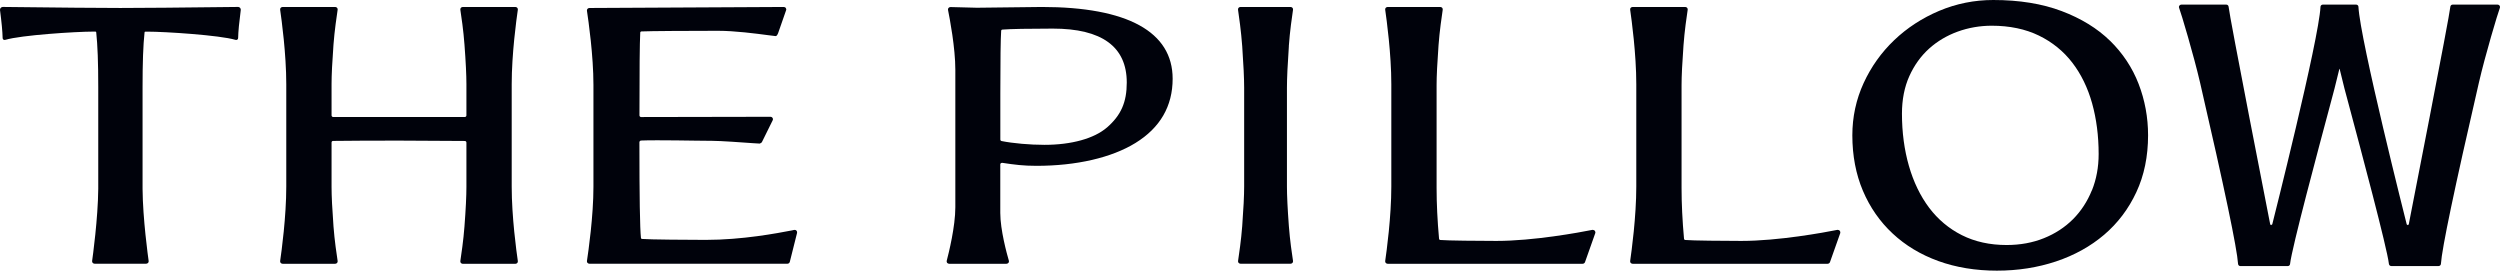
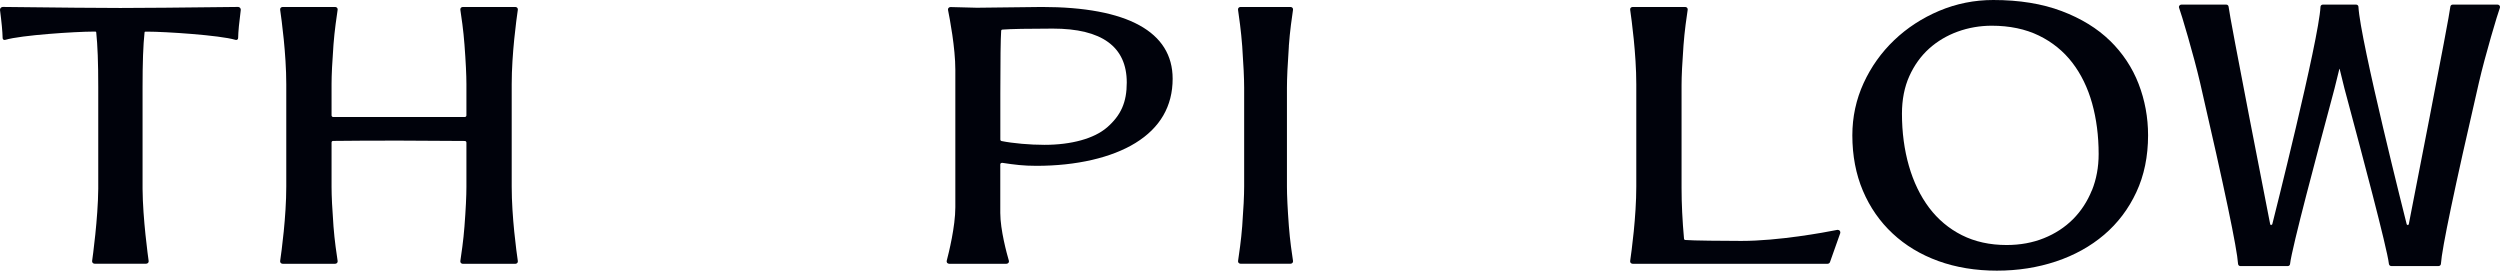
<svg xmlns="http://www.w3.org/2000/svg" width="157" height="17" viewBox="0 0 157 17" fill="none">
  <g clip-path="url(#clip0_2057_1124)">
    <path d="M156.971 0.351C156.942 0.312 156.898 0.289 156.849 0.289H154.029C153.951 0.289 153.887 0.348 153.881 0.427C153.841 0.97 151.342 13.72 151.316 13.85L151.272 14.084C151.252 14.112 151.223 14.138 151.22 14.14C151.203 14.14 151.148 14.098 151.142 14.09C151.113 13.974 148.209 2.5 148.11 0.422C148.107 0.348 148.041 0.289 147.963 0.289H145.875C145.797 0.289 145.73 0.348 145.727 0.422C145.629 2.5 142.725 13.974 142.699 14.084C142.69 14.098 142.635 14.138 142.623 14.14C142.615 14.138 142.589 14.109 142.571 14.095L142.522 13.85C142.496 13.72 139.997 0.97 139.957 0.427C139.951 0.348 139.887 0.289 139.809 0.289H136.989C136.939 0.289 136.896 0.312 136.867 0.351C136.835 0.394 136.829 0.45 136.85 0.501C136.974 0.817 137.773 3.497 138.164 5.186C139.708 11.87 140.486 15.595 140.55 16.572C140.556 16.651 140.617 16.71 140.695 16.71H143.672C143.747 16.71 143.811 16.654 143.816 16.577C143.926 15.566 145.609 9.295 146.327 6.615C146.474 6.064 146.576 5.68 146.61 5.55C146.729 5.081 146.831 4.68 146.909 4.339C146.909 4.33 146.914 4.324 146.92 4.316C146.926 4.324 146.929 4.33 146.932 4.339C147.01 4.677 147.111 5.081 147.23 5.55C147.265 5.68 147.366 6.067 147.517 6.623C148.232 9.3 149.911 15.566 150.024 16.575C150.033 16.651 150.097 16.707 150.169 16.707H153.146C153.224 16.707 153.285 16.648 153.29 16.569C153.354 15.592 154.133 11.867 155.676 5.183C156.064 3.494 156.866 0.814 156.991 0.498C157.011 0.447 157.002 0.394 156.973 0.348L156.971 0.351Z" fill="#00020B" />
    <path d="M132.51 2.561C131.714 1.782 130.689 1.155 129.47 0.695C128.251 0.234 126.806 0 125.176 0C123.994 0 122.854 0.229 121.782 0.681C120.714 1.132 119.764 1.751 118.956 2.522C118.148 3.293 117.503 4.199 117.034 5.221C116.565 6.244 116.327 7.345 116.327 8.5C116.327 9.771 116.55 10.943 116.99 11.979C117.43 13.018 118.059 13.922 118.858 14.665C119.654 15.41 120.621 15.992 121.727 16.393C122.833 16.794 124.07 16.997 125.402 16.997C126.734 16.997 127.961 16.802 129.117 16.418C130.269 16.034 131.288 15.469 132.142 14.741C132.997 14.012 133.677 13.114 134.163 12.067C134.653 11.019 134.899 9.819 134.899 8.497C134.899 7.376 134.699 6.289 134.305 5.269C133.912 4.25 133.306 3.338 132.51 2.558V2.561ZM131.366 11.959C131.086 12.654 130.686 13.264 130.182 13.769C129.675 14.275 129.062 14.676 128.358 14.958C127.654 15.243 126.864 15.387 126.016 15.387C124.964 15.387 124.021 15.179 123.207 14.769C122.393 14.36 121.701 13.778 121.148 13.044C120.595 12.307 120.169 11.426 119.88 10.42C119.59 9.415 119.443 8.311 119.443 7.139C119.443 6.255 119.599 5.461 119.906 4.781C120.213 4.1 120.63 3.521 121.145 3.055C121.661 2.59 122.266 2.231 122.943 1.985C123.621 1.74 124.342 1.615 125.083 1.615C126.204 1.615 127.2 1.824 128.042 2.234C128.882 2.643 129.589 3.216 130.142 3.937C130.695 4.657 131.112 5.515 131.384 6.487C131.656 7.461 131.795 8.534 131.795 9.672C131.795 10.494 131.653 11.262 131.372 11.959H131.366Z" fill="#00020B" />
    <path d="M115.418 14.436H115.386C114.564 14.6 111.697 15.13 109.355 15.13C108.338 15.13 106.233 15.111 105.834 15.071C105.79 15.068 105.758 15.031 105.756 14.986C105.654 13.857 105.602 12.789 105.602 11.809V5.354C105.602 4.786 105.643 3.942 105.724 2.843C105.787 1.965 105.929 0.988 105.987 0.61C105.993 0.567 105.981 0.525 105.952 0.491C105.923 0.457 105.877 0.438 105.831 0.438H102.53C102.484 0.438 102.437 0.457 102.408 0.491C102.379 0.525 102.365 0.567 102.374 0.61C102.463 1.228 102.759 3.389 102.759 5.286V11.716C102.759 13.614 102.463 15.774 102.374 16.393C102.368 16.438 102.379 16.477 102.408 16.511C102.437 16.545 102.484 16.565 102.53 16.565H114.772C114.839 16.565 114.9 16.523 114.923 16.46L115.566 14.645C115.583 14.597 115.574 14.543 115.545 14.501C115.516 14.461 115.47 14.438 115.421 14.438L115.418 14.436Z" fill="#00020B" />
    <path d="M65.433 0.438L61.35 0.486L59.691 0.443C59.642 0.443 59.596 0.463 59.567 0.5C59.538 0.534 59.526 0.579 59.535 0.621C59.642 1.152 59.995 2.996 59.995 4.383V13.021C59.995 14.227 59.581 15.896 59.454 16.378C59.442 16.424 59.454 16.469 59.48 16.506C59.509 16.542 59.558 16.565 59.607 16.565H63.203C63.255 16.565 63.302 16.542 63.334 16.503C63.363 16.466 63.371 16.418 63.357 16.373C63.229 15.938 62.818 14.436 62.818 13.371V10.321C62.818 10.27 62.865 10.225 62.937 10.225C63.725 10.344 64.263 10.414 65.091 10.414C67.593 10.414 69.802 9.906 71.305 8.98C72.857 8.025 73.642 6.667 73.642 4.944C73.642 1.996 70.801 0.438 65.43 0.438H65.433ZM69.51 8.011C68.713 8.7 67.286 9.096 65.595 9.096C64.677 9.096 63.617 9.002 62.899 8.858C62.853 8.85 62.821 8.81 62.821 8.762V5.862C62.821 3.725 62.839 2.442 62.873 1.937C62.876 1.892 62.908 1.861 62.952 1.858C63.458 1.818 64.611 1.796 66.116 1.796C69.197 1.796 70.761 2.934 70.761 5.182C70.761 6.424 70.399 7.243 69.51 8.014V8.011Z" fill="#00020B" />
    <path d="M32.52 0.61C32.525 0.567 32.514 0.525 32.485 0.491C32.456 0.457 32.41 0.438 32.363 0.438H29.065C29.016 0.438 28.973 0.457 28.944 0.491C28.915 0.525 28.903 0.567 28.909 0.61C28.967 0.977 29.106 1.929 29.169 2.798C29.251 3.886 29.291 4.724 29.291 5.286V7.249C29.291 7.302 29.245 7.348 29.19 7.348H20.923C20.868 7.348 20.822 7.302 20.822 7.249V5.286C20.822 4.721 20.862 3.886 20.943 2.798C21.007 1.934 21.149 0.98 21.204 0.61C21.21 0.565 21.198 0.525 21.169 0.491C21.14 0.457 21.094 0.438 21.048 0.438H17.75C17.703 0.438 17.657 0.457 17.628 0.491C17.599 0.525 17.585 0.567 17.593 0.61C17.683 1.228 17.978 3.389 17.978 5.286V11.716C17.978 13.614 17.683 15.774 17.593 16.393C17.587 16.435 17.599 16.477 17.628 16.511C17.657 16.545 17.703 16.565 17.75 16.565H21.048C21.097 16.565 21.14 16.545 21.169 16.511C21.198 16.477 21.21 16.435 21.204 16.393C21.146 16.026 21.007 15.077 20.943 14.215C20.862 13.134 20.822 12.301 20.822 11.739V8.949C20.822 8.892 20.862 8.85 20.915 8.85C21.977 8.836 23.367 8.83 25.041 8.83L29.19 8.853C29.245 8.853 29.291 8.898 29.291 8.952V11.742C29.291 12.306 29.251 13.139 29.169 14.218C29.106 15.079 28.964 16.026 28.909 16.395C28.903 16.441 28.915 16.48 28.944 16.514C28.973 16.548 29.019 16.568 29.065 16.568H32.363C32.41 16.568 32.456 16.548 32.485 16.514C32.514 16.48 32.528 16.438 32.52 16.395C32.43 15.777 32.135 13.617 32.135 11.719V5.286C32.135 3.389 32.43 1.228 32.52 0.61Z" fill="#00020B" />
-     <path d="M49.904 14.438H49.878L49.73 14.47C48.798 14.648 46.618 15.065 44.319 15.065C43.34 15.065 40.731 15.046 40.326 15.006C40.282 15.003 40.253 14.975 40.251 14.935C40.187 14.351 40.155 12.329 40.155 8.932C40.155 8.878 40.204 8.827 40.259 8.825C40.473 8.816 40.815 8.81 41.276 8.81C42.017 8.81 42.94 8.822 43.667 8.833C44.136 8.839 44.521 8.844 44.724 8.844C45.248 8.844 46.597 8.943 47.321 8.994L47.718 9.017L47.773 8.986L47.84 8.94L48.523 7.557C48.549 7.509 48.546 7.452 48.517 7.407C48.488 7.362 48.439 7.334 48.381 7.334L40.259 7.35C40.204 7.35 40.158 7.302 40.158 7.249C40.158 4.385 40.172 2.733 40.207 2.053C40.207 2.005 40.239 1.977 40.285 1.974C40.751 1.948 43.427 1.934 45.089 1.934C46.151 1.934 47.455 2.106 48.23 2.208C48.43 2.234 48.59 2.256 48.708 2.267C48.792 2.267 48.847 2.132 48.862 2.092L49.368 0.641C49.386 0.593 49.377 0.542 49.348 0.502C49.319 0.46 49.27 0.438 49.218 0.438L37.016 0.502C36.97 0.502 36.923 0.522 36.895 0.556C36.866 0.59 36.854 0.632 36.86 0.675C36.955 1.302 37.268 3.493 37.268 5.331V11.733C37.268 13.569 36.955 15.76 36.86 16.39C36.854 16.435 36.866 16.477 36.895 16.508C36.923 16.542 36.97 16.562 37.016 16.562H49.447C49.519 16.562 49.583 16.514 49.6 16.444L50.055 14.628C50.066 14.58 50.055 14.529 50.026 14.492C49.997 14.455 49.953 14.436 49.907 14.436L49.904 14.438Z" fill="#00020B" />
-     <path d="M100.034 14.436H100.002C99.18 14.6 96.313 15.13 93.971 15.13C92.955 15.13 90.85 15.111 90.45 15.071C90.406 15.068 90.375 15.031 90.372 14.986C90.27 13.857 90.218 12.787 90.218 11.809V5.354C90.218 4.786 90.259 3.942 90.34 2.843C90.404 1.965 90.546 0.988 90.603 0.61C90.609 0.567 90.598 0.525 90.569 0.491C90.54 0.457 90.493 0.438 90.447 0.438H87.146C87.1 0.438 87.053 0.457 87.025 0.491C86.996 0.525 86.981 0.567 86.99 0.61C87.08 1.228 87.375 3.389 87.375 5.286V11.716C87.375 13.614 87.08 15.774 86.99 16.393C86.984 16.435 86.996 16.477 87.025 16.511C87.053 16.545 87.1 16.565 87.146 16.565H99.388C99.455 16.565 99.516 16.523 99.539 16.46L100.182 14.645C100.199 14.597 100.19 14.543 100.161 14.501C100.133 14.461 100.086 14.438 100.037 14.438L100.034 14.436Z" fill="#00020B" />
    <path d="M14.941 0.436C11.501 0.479 8.623 0.501 7.557 0.501C6.492 0.501 3.617 0.479 0.174 0.436C0.125 0.436 0.078 0.459 0.044 0.496C0.012 0.532 -0.006 0.58 0 0.628C0.101 1.394 0.156 1.984 0.165 2.382C0.165 2.458 0.214 2.509 0.287 2.509C0.304 2.509 0.322 2.506 0.342 2.501C1.309 2.207 4.76 1.984 5.866 1.984H5.994C6.023 1.984 6.04 2.001 6.043 2.029C6.13 2.848 6.17 3.915 6.17 5.488V11.856C6.153 13.734 5.823 16.12 5.785 16.389C5.78 16.431 5.791 16.474 5.82 16.507C5.849 16.541 5.895 16.561 5.942 16.561H9.179C9.225 16.561 9.269 16.541 9.3 16.507C9.329 16.474 9.344 16.431 9.335 16.389C9.298 16.123 8.967 13.74 8.953 11.859V5.491C8.953 3.918 8.991 2.851 9.078 2.032C9.08 2.004 9.098 1.987 9.127 1.987H9.254C10.36 1.987 13.812 2.21 14.779 2.501C14.796 2.506 14.816 2.509 14.834 2.509C14.906 2.509 14.953 2.458 14.955 2.382C14.964 1.984 15.019 1.394 15.12 0.628C15.126 0.58 15.112 0.532 15.077 0.493C15.042 0.456 14.996 0.434 14.947 0.434L14.941 0.436Z" fill="#00020B" />
    <path d="M80.938 2.9C81.002 1.977 81.144 0.991 81.202 0.61C81.208 0.567 81.196 0.525 81.167 0.491C81.138 0.457 81.092 0.438 81.046 0.438H77.904C77.855 0.438 77.811 0.457 77.782 0.491C77.753 0.525 77.742 0.567 77.748 0.61C77.805 0.991 77.944 1.977 78.011 2.9C78.092 4.058 78.133 4.939 78.133 5.515V11.713C78.133 12.275 78.092 13.114 78.011 14.201C77.947 15.065 77.805 16.02 77.75 16.39C77.745 16.435 77.756 16.474 77.785 16.508C77.814 16.542 77.861 16.562 77.907 16.562H81.046C81.095 16.562 81.138 16.542 81.167 16.508C81.196 16.474 81.208 16.432 81.202 16.39C81.144 16.023 81.005 15.071 80.941 14.201C80.86 13.114 80.82 12.275 80.82 11.713V5.515C80.82 4.936 80.86 4.058 80.941 2.9H80.938Z" fill="#00020B" />
  </g>
  <defs>
    <clipPath id="clip0_2057_1124">
      <rect width="157" height="17" fill="white" />
    </clipPath>
  </defs>
</svg>